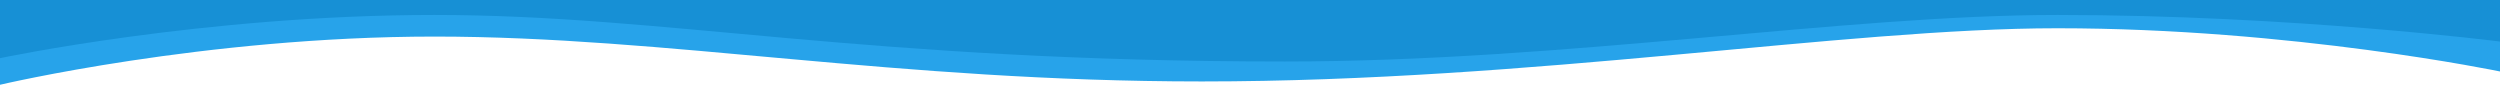
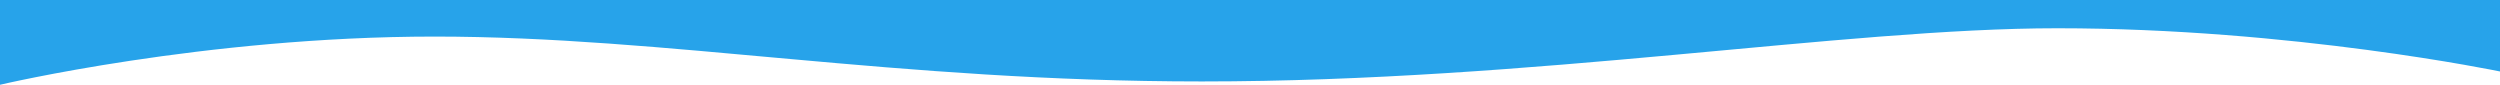
<svg xmlns="http://www.w3.org/2000/svg" x="0px" y="0px" viewBox="0 0 1504 51" style="enable-background:new 0 0 1504 51;" xml:space="preserve">
  <path fill-rule="evenodd" fill="rgb(39, 163, 234)" d="M-0.000,0.000 L1504.000,0.000 L1504.000,43.000 C1504.000,43.000 1378.995,17.000 1237.723,17.000 C1108.953,17.000 923.326,49.000 723.004,49.000 C538.086,49.000 401.329,22.000 261.309,22.000 C122.782,22.000 -0.000,51.000 -0.000,51.000 L-0.000,0.000 Z" />
-   <path fill-rule="evenodd" fill="rgb(23, 144, 213)" d="M-0.000,0.000 L1504.000,0.000 L1504.000,25.000 C1504.000,25.000 1378.995,9.000 1237.723,9.000 C1108.953,9.000 941.744,37.000 773.004,37.000 C518.824,37.000 401.329,9.000 261.309,9.000 C122.782,9.000 -0.000,35.000 -0.000,35.000 L-0.000,0.000 Z" />
</svg>